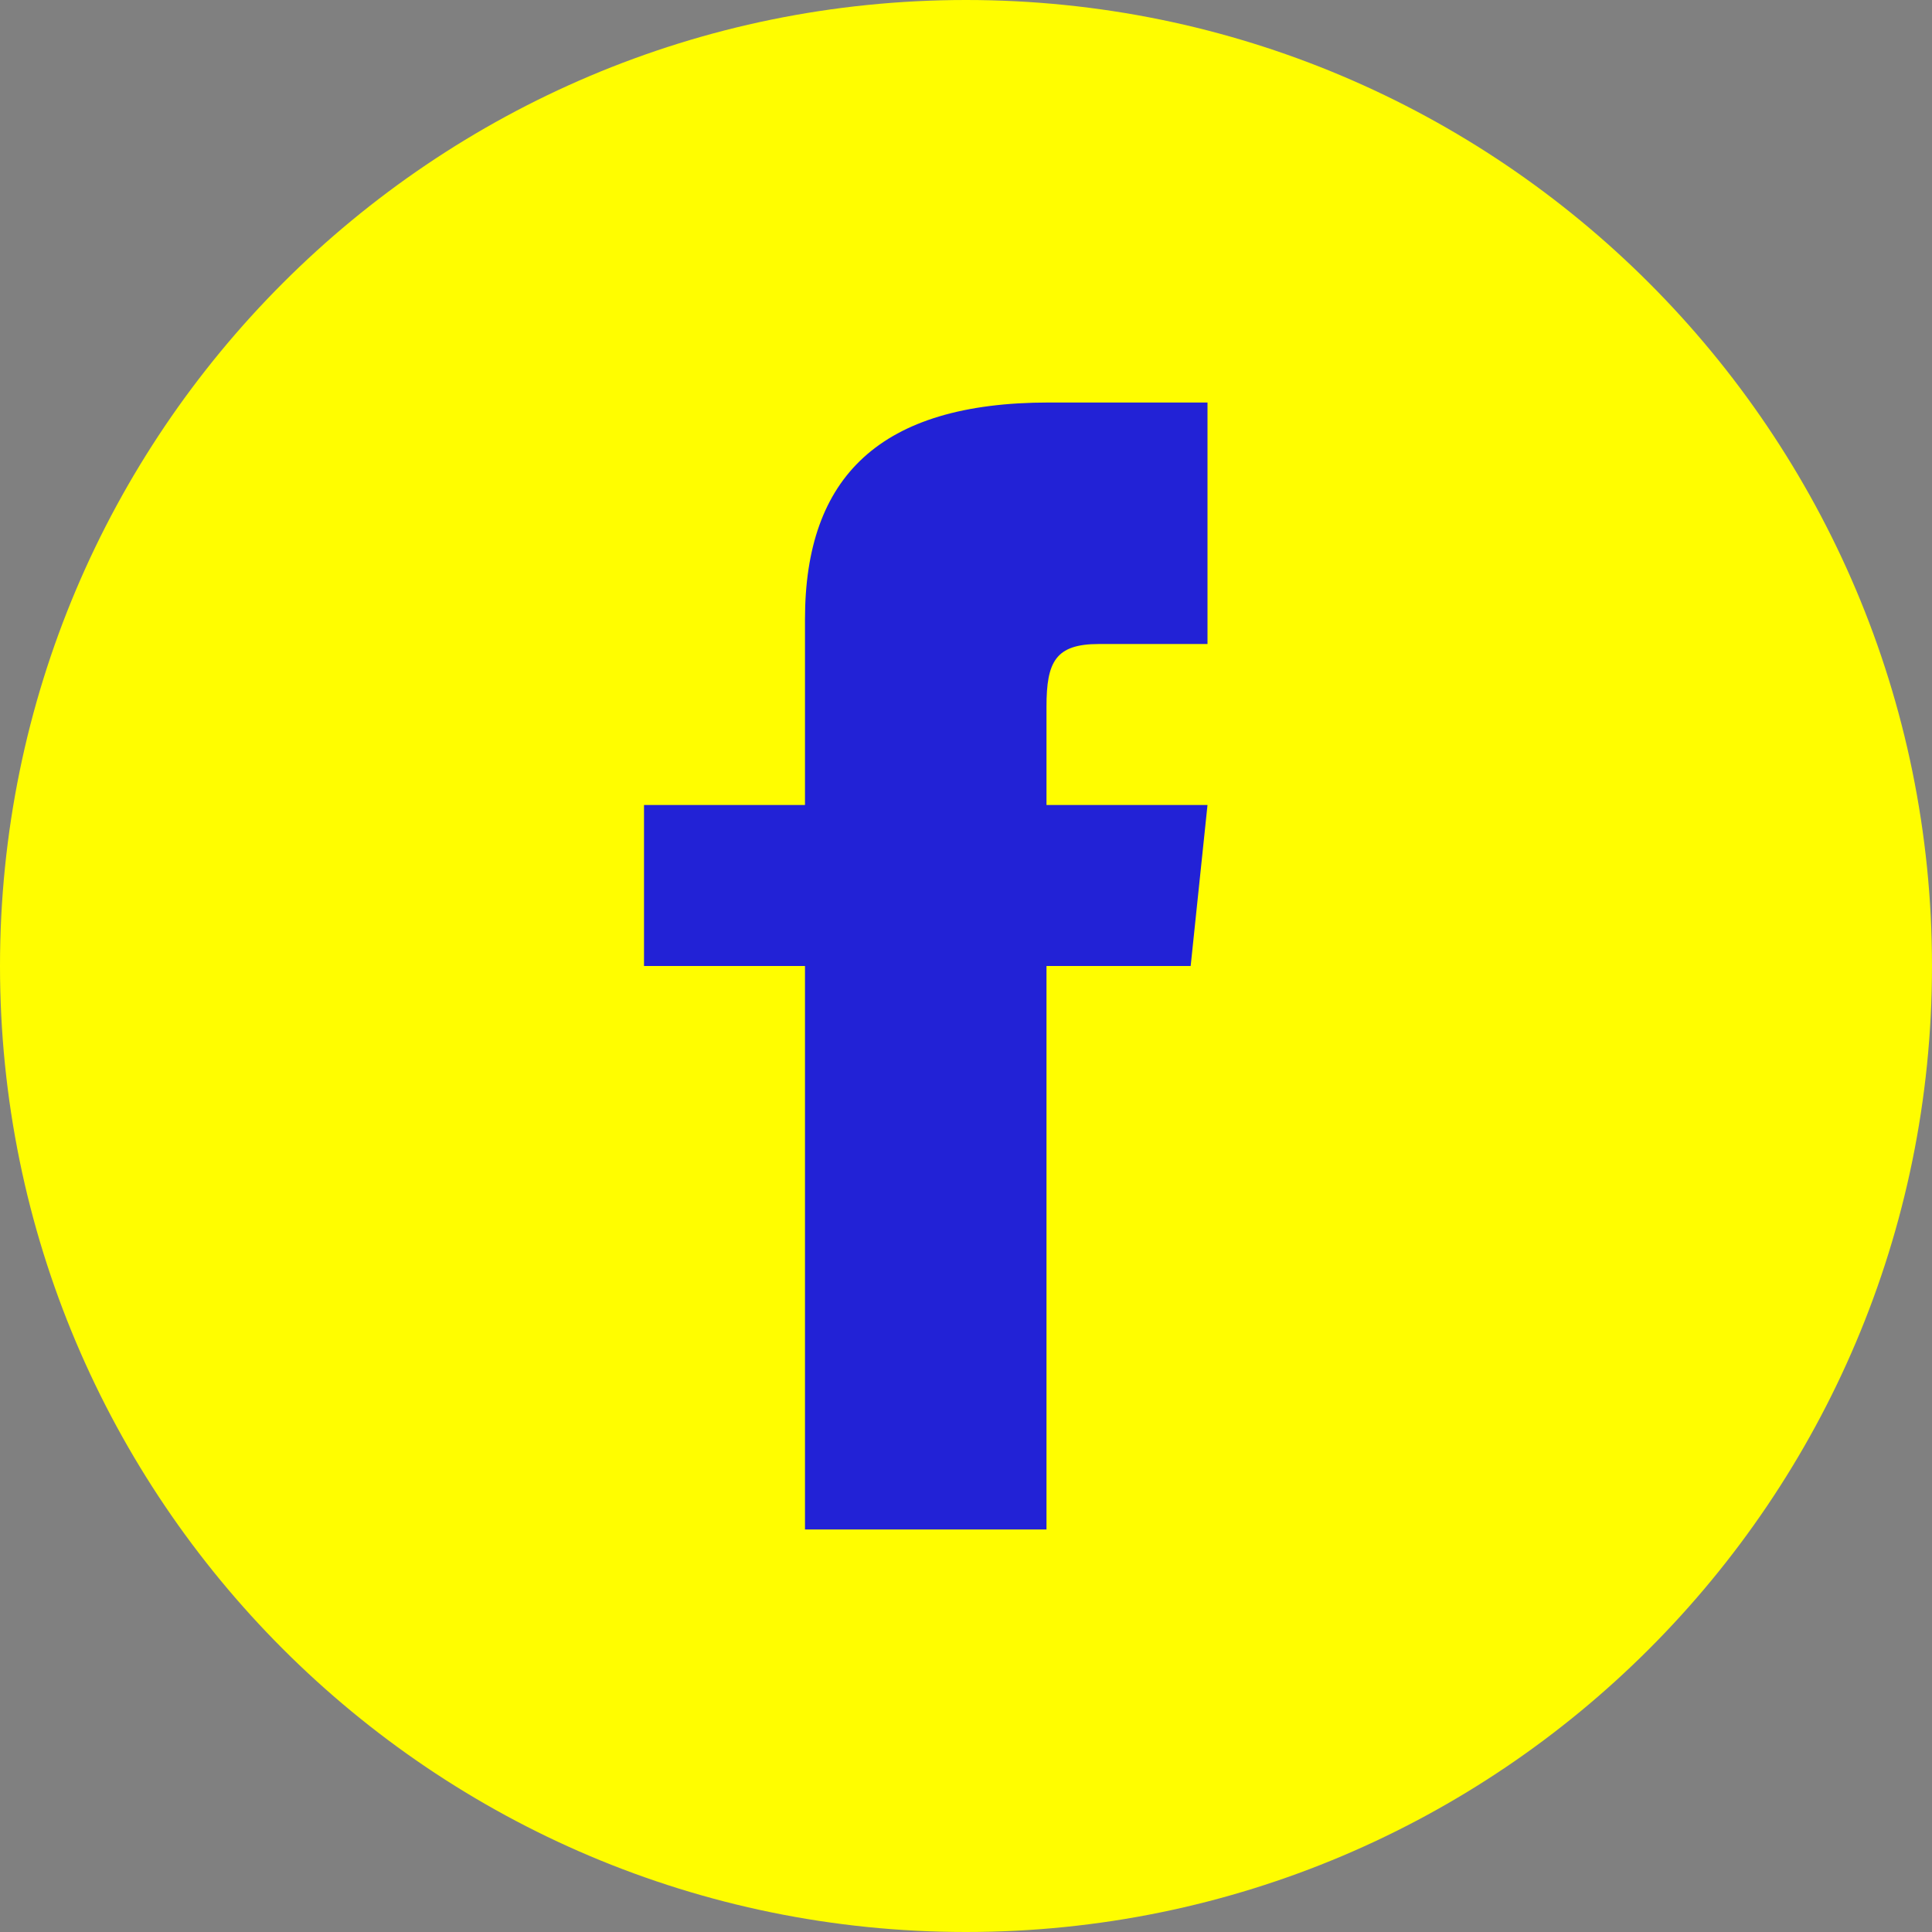
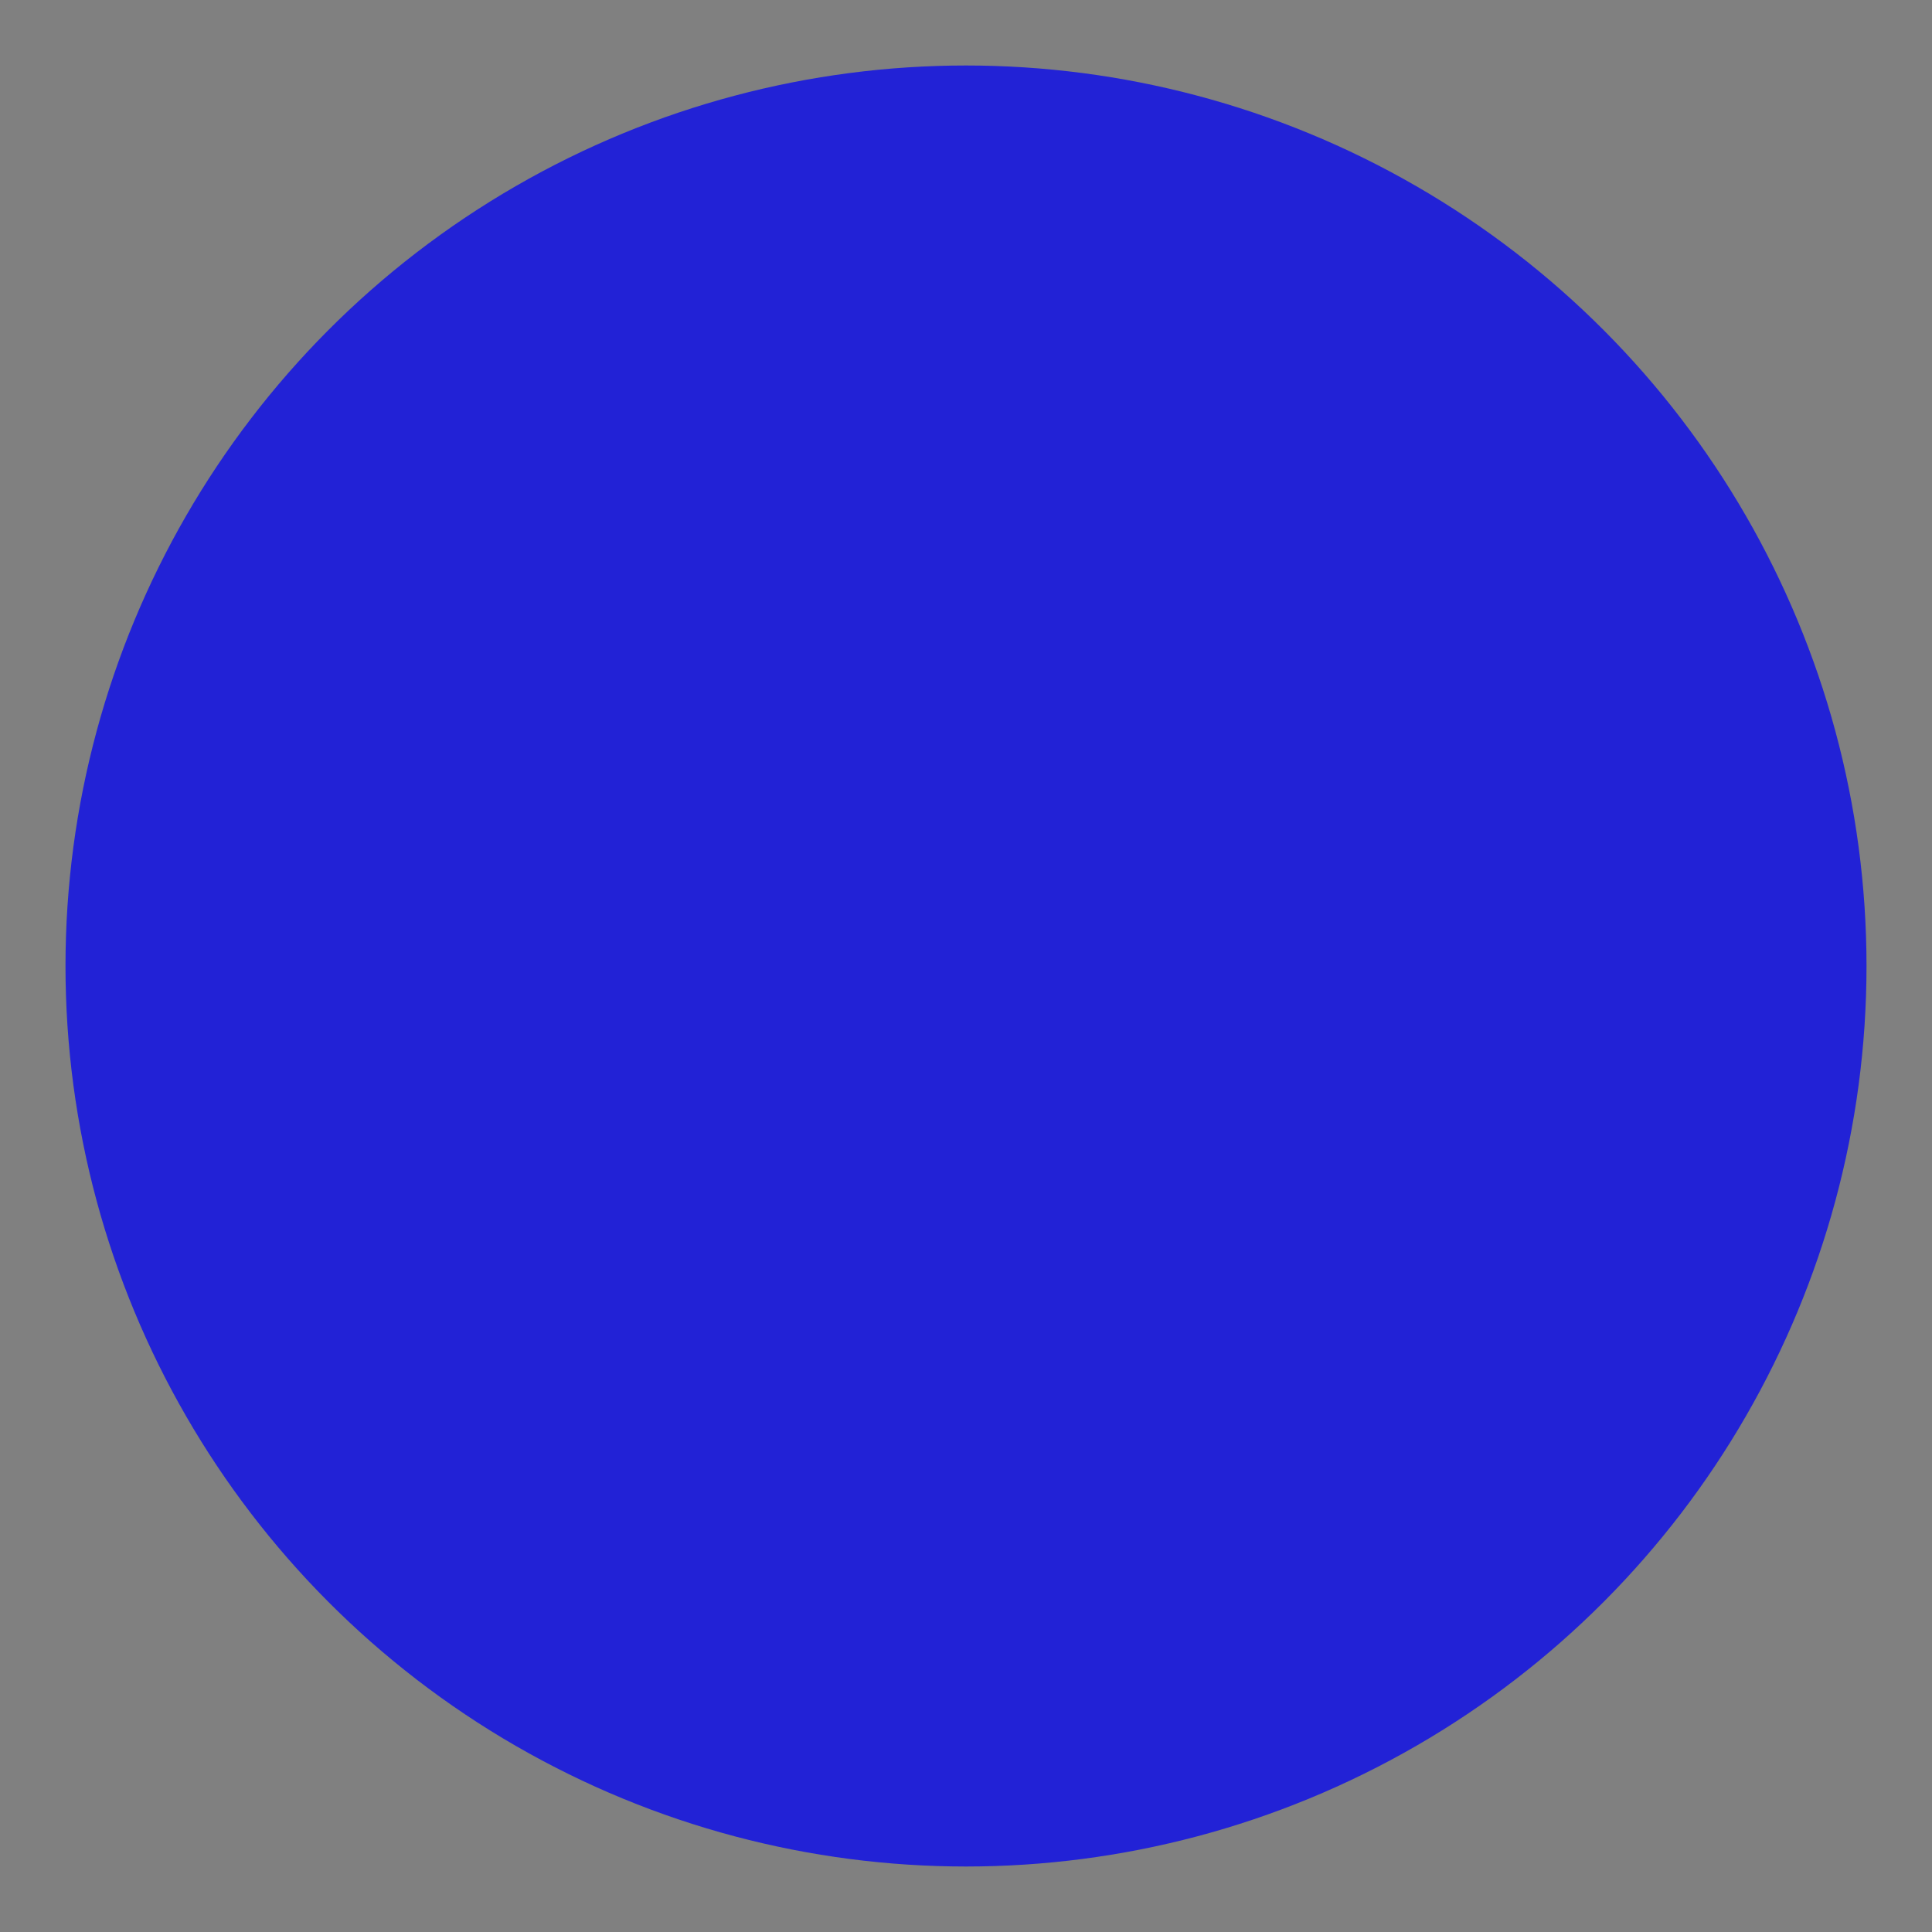
<svg xmlns="http://www.w3.org/2000/svg" width="59" height="59" viewBox="0 0 59 59" fill="none">
  <rect x="0" y="0" width="59" height="59" fill="#808080" stroke="none" />
  <circle cx="29.5" cy="29.5" r="27.5" fill="#2222D6" />
-   <path d="M29.5 0C13.209 0 0 13.209 0 29.5C0 45.791 13.209 59 29.5 59C45.791 59 59 45.791 59 29.5C59 13.209 45.791 0 29.5 0ZM36.875 19.667H33.556C32.234 19.667 31.958 20.21 31.958 21.579V24.583H36.875L36.361 29.5H31.958V46.708H24.583V29.5H19.667V24.583H24.583V18.91C24.583 14.561 26.872 12.292 32.03 12.292H36.875V19.667Z" fill="#FFFD00" />
</svg>